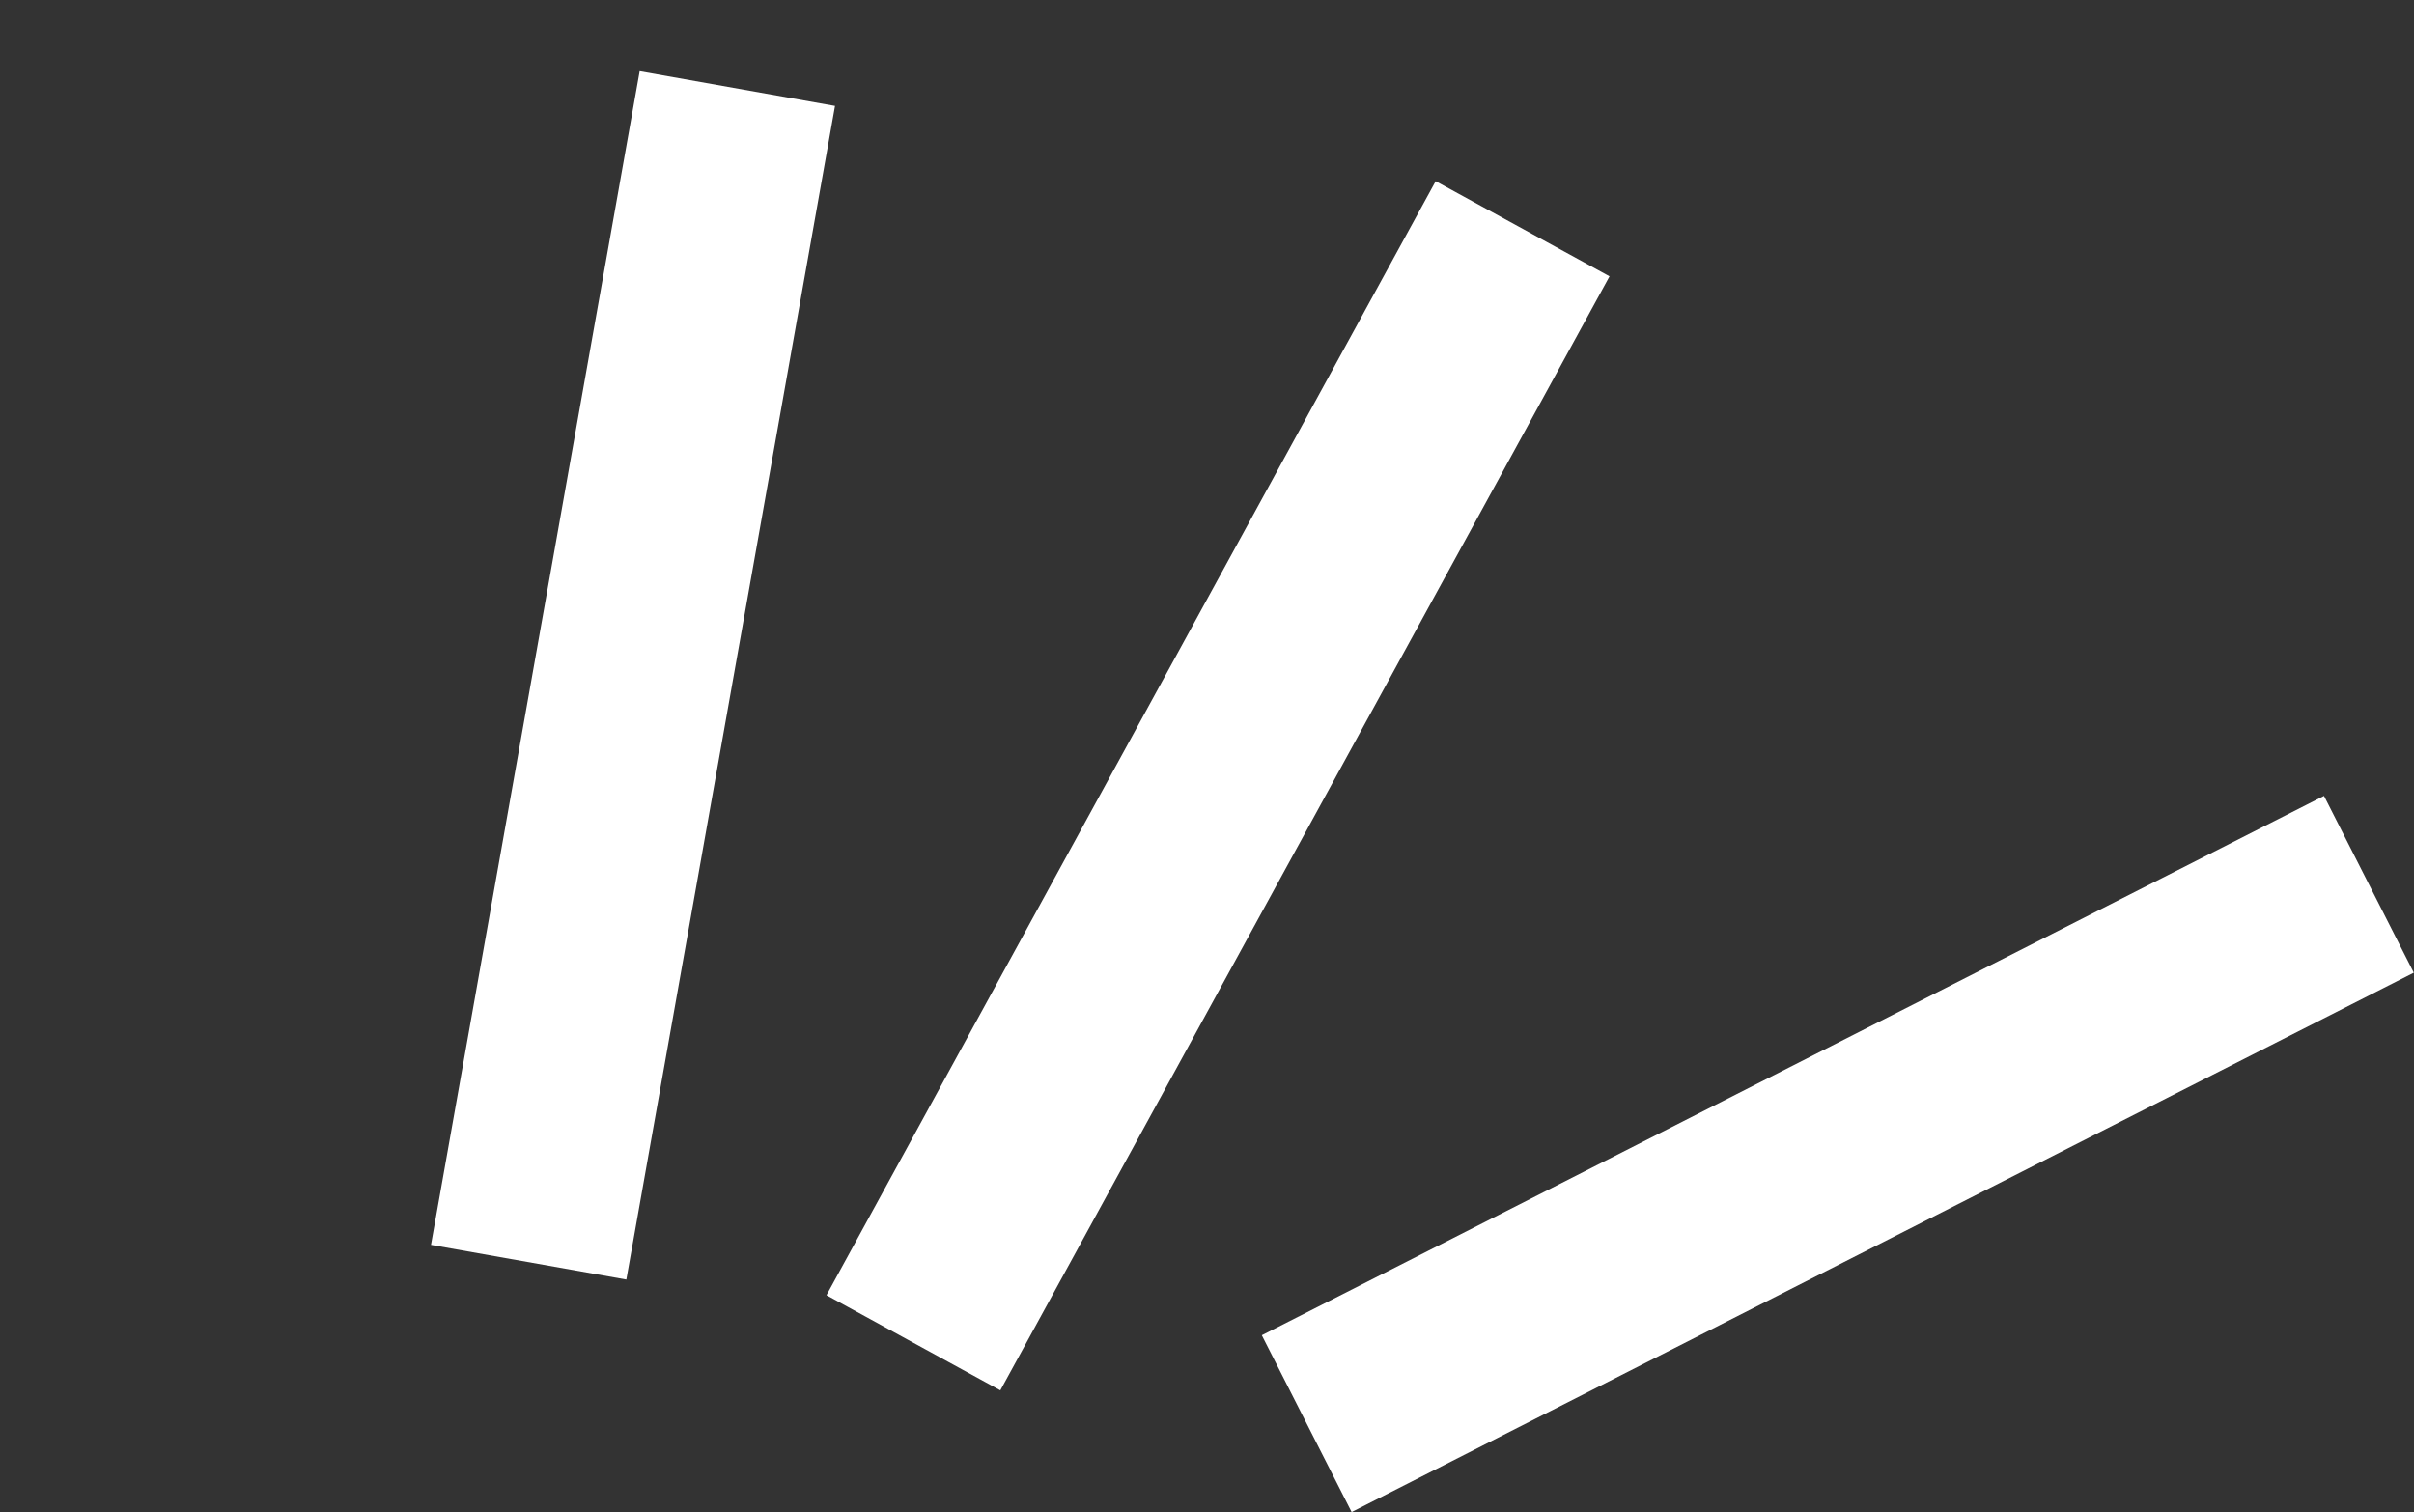
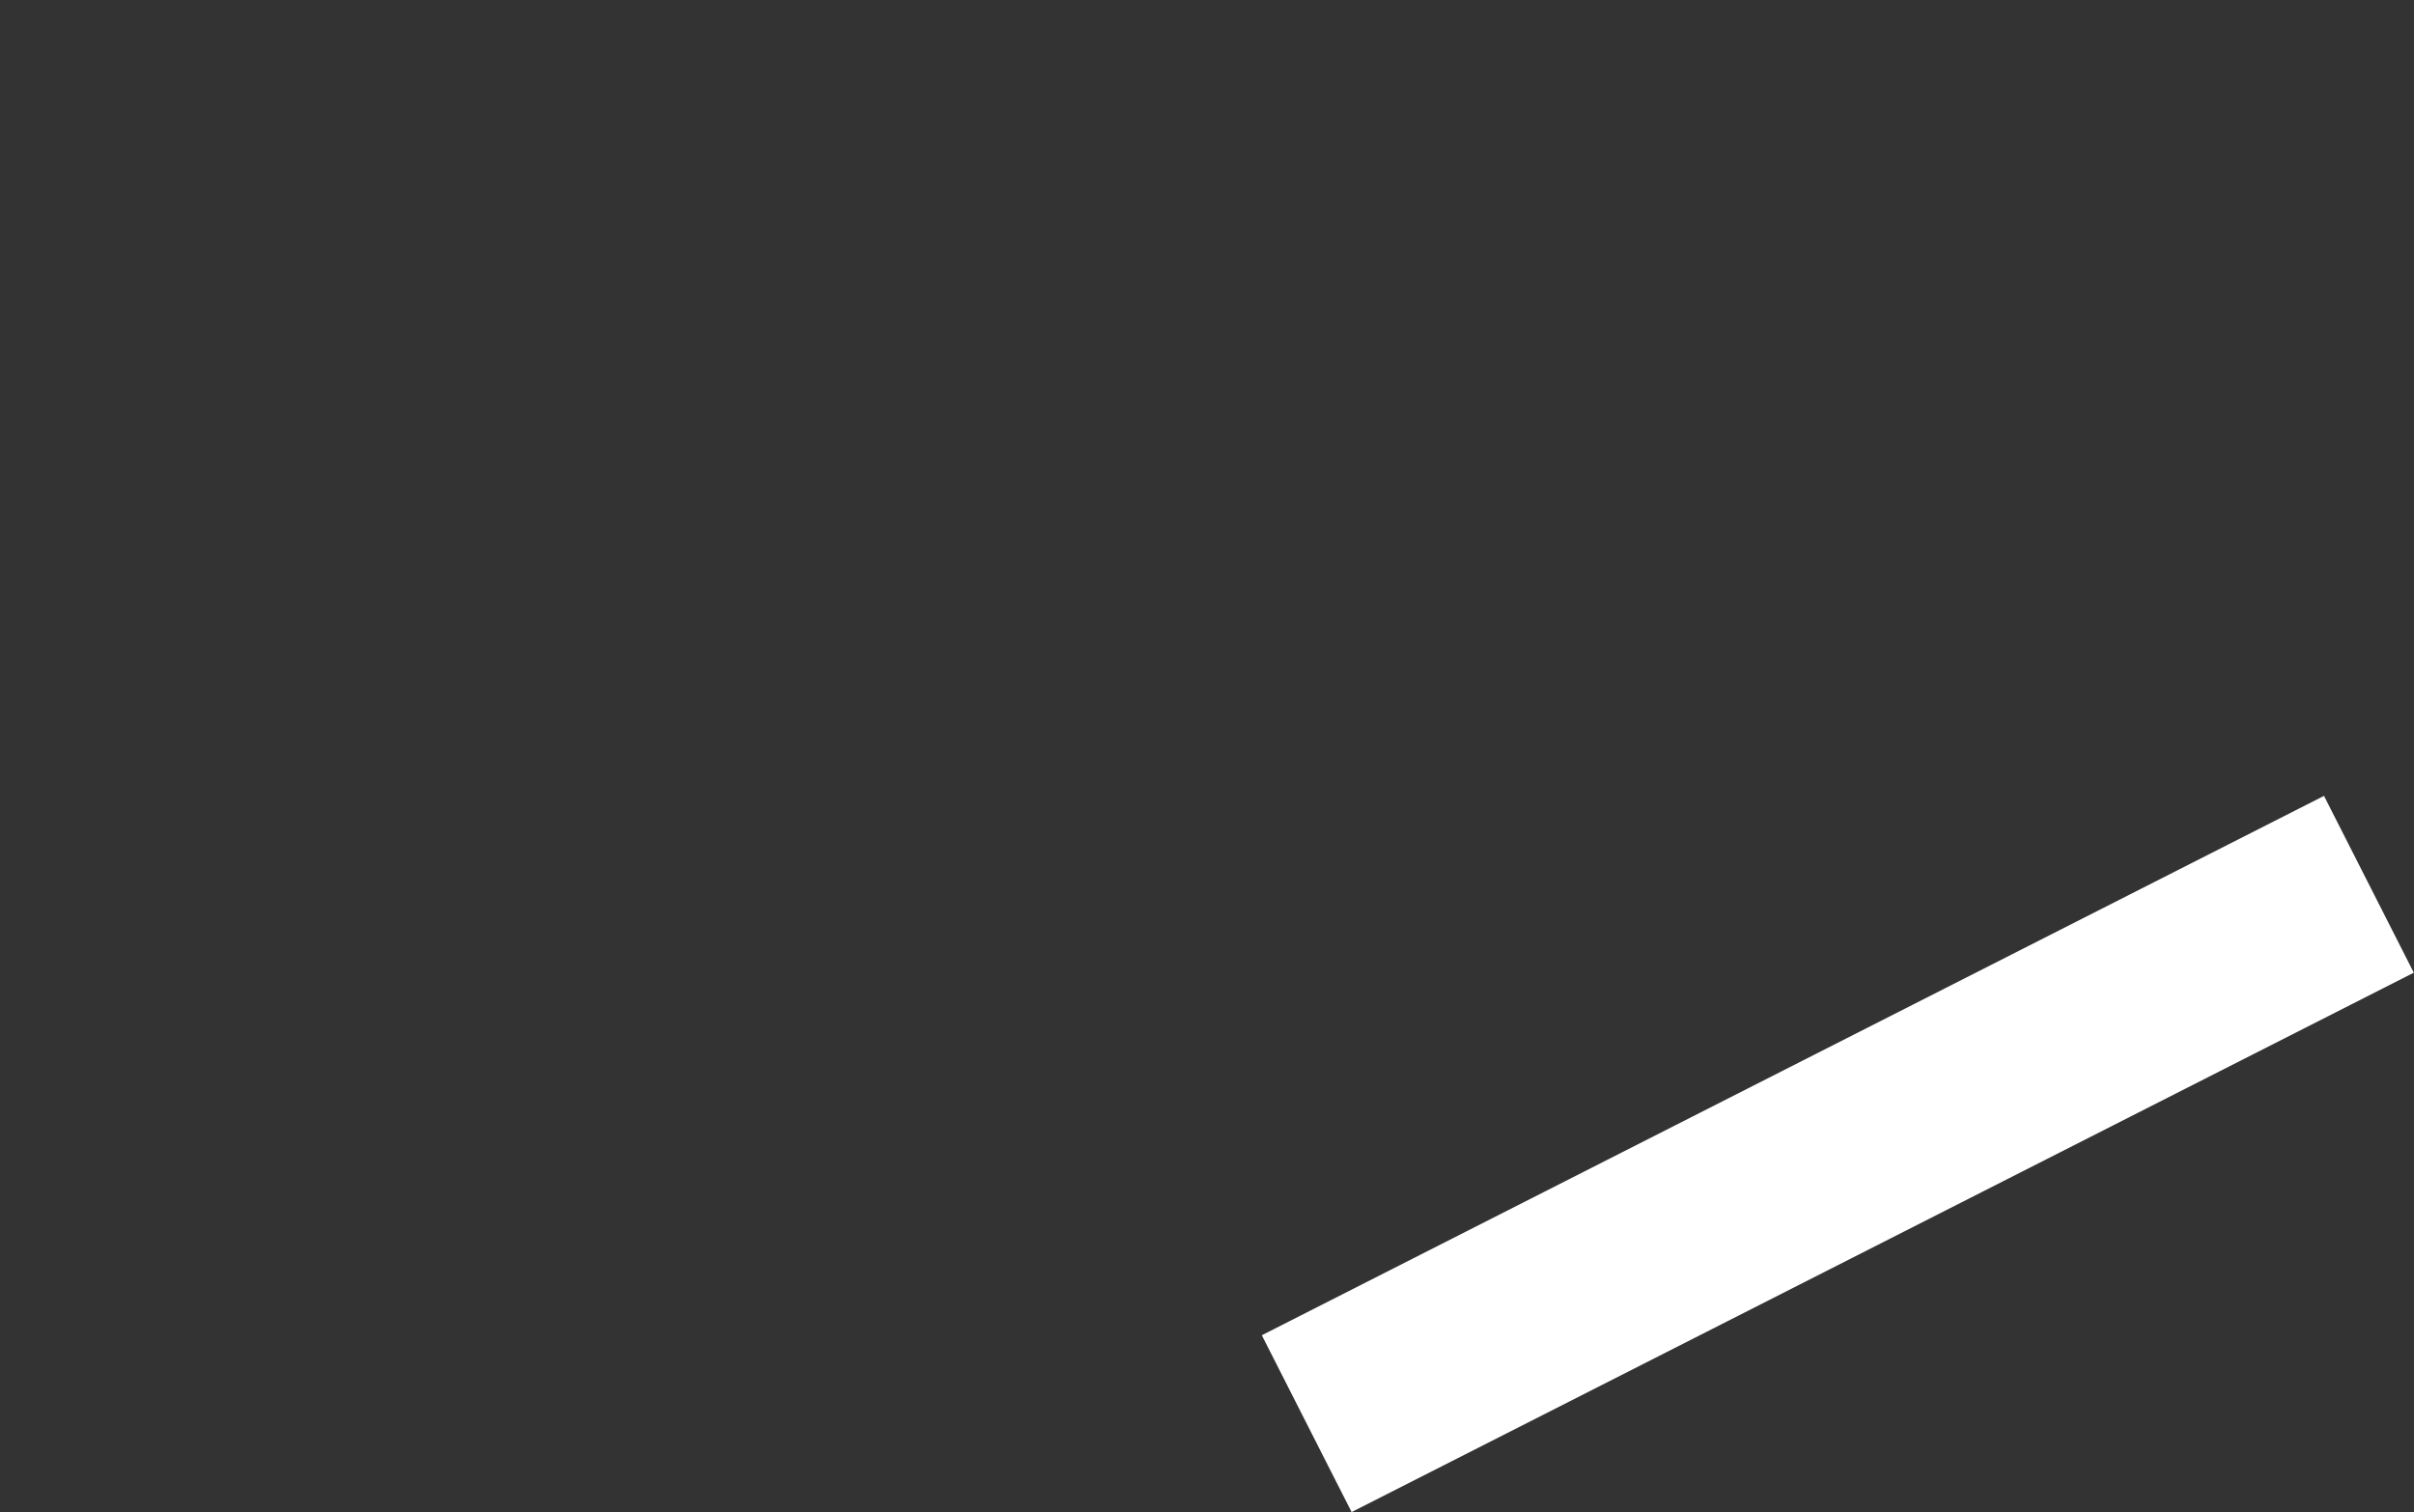
<svg xmlns="http://www.w3.org/2000/svg" width="12.177" height="7.628" viewBox="0 0 12.177 7.628">
  <rect x="0" y="0" width="12.177" height="7.628" fill="#333333" stroke="none" />
  <g id="グループ_108" data-name="グループ 108" transform="translate(-285.278 -63.659)">
-     <path id="パス_119" data-name="パス 119" d="M9251.76,39.365l-.877-.48,3.073-5.62.877.48Z" transform="translate(-8961.436 31.308)" fill="#fff" />
    <path id="パス_120" data-name="パス 120" d="M9257.479,42.915l-.453-.892,5.358-2.721.453.892Z" transform="translate(-8965.383 28.372)" fill="#fff" />
-     <path id="パス_121" data-name="パス 121" d="M.226,3.167l-.453-.892L5.133-.446l.453.892Z" transform="matrix(0.602, -0.799, 0.799, 0.602, 285.771, 68.388)" fill="#fff" />
  </g>
</svg>